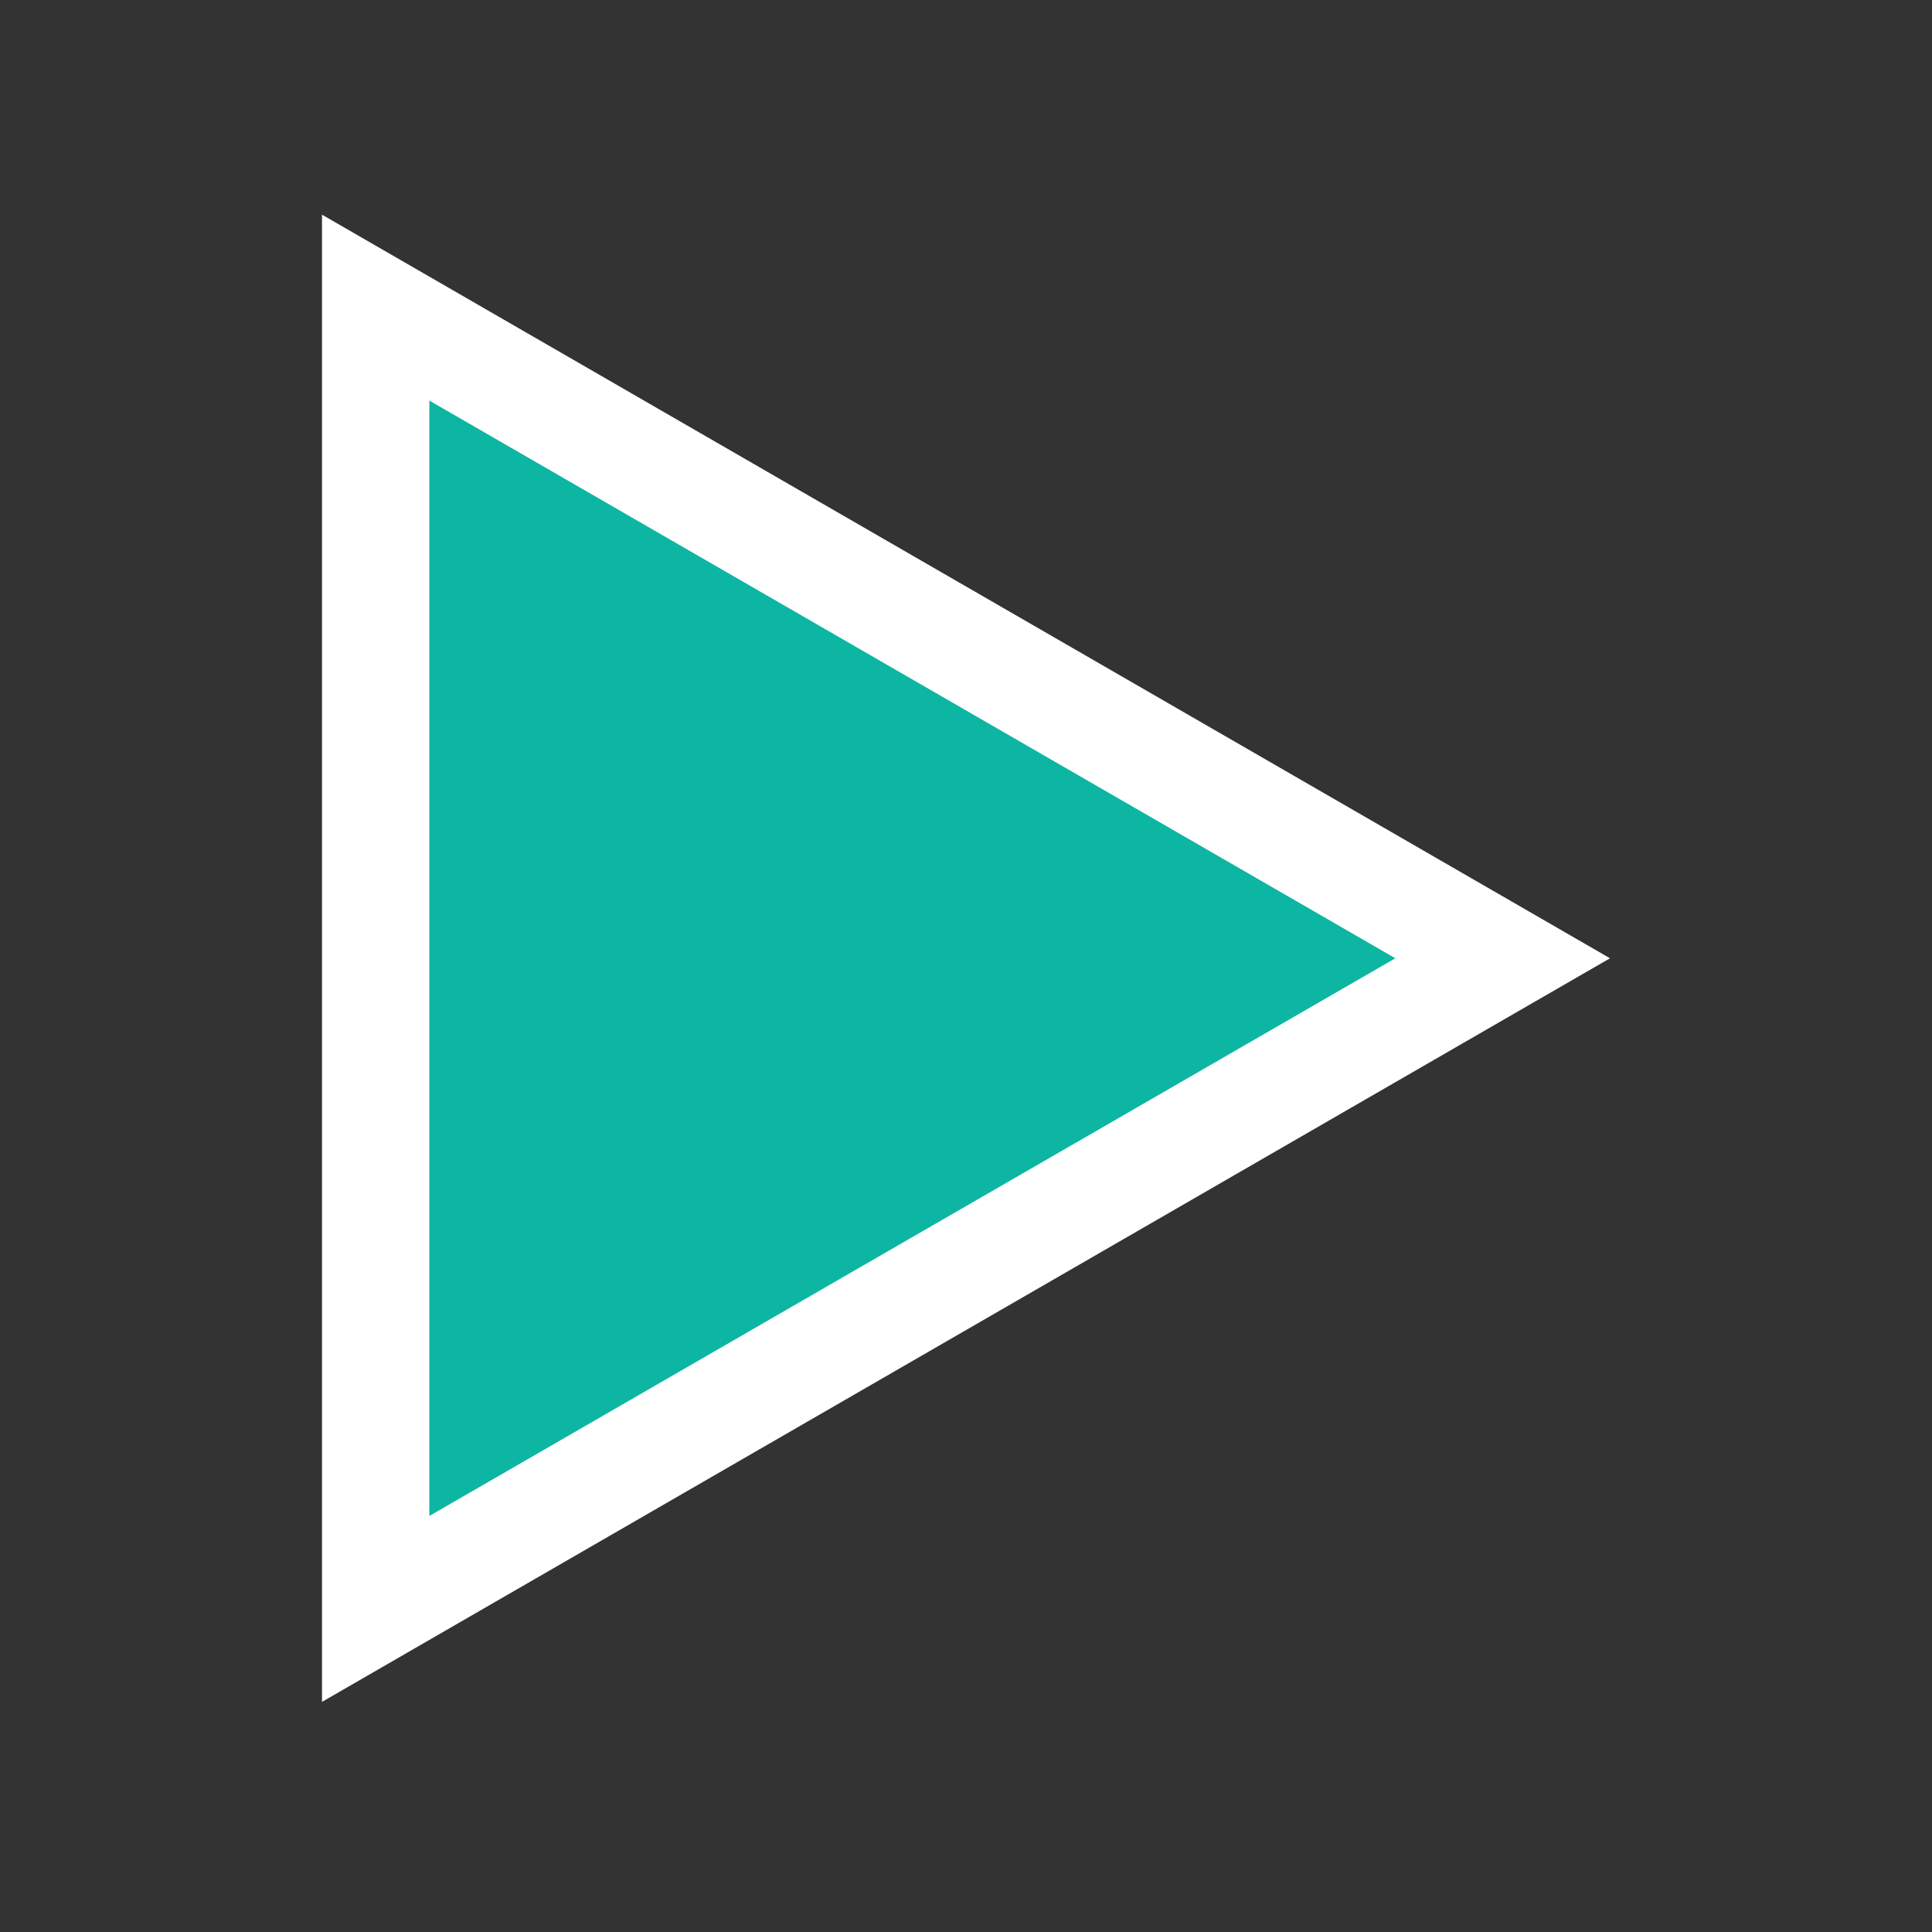
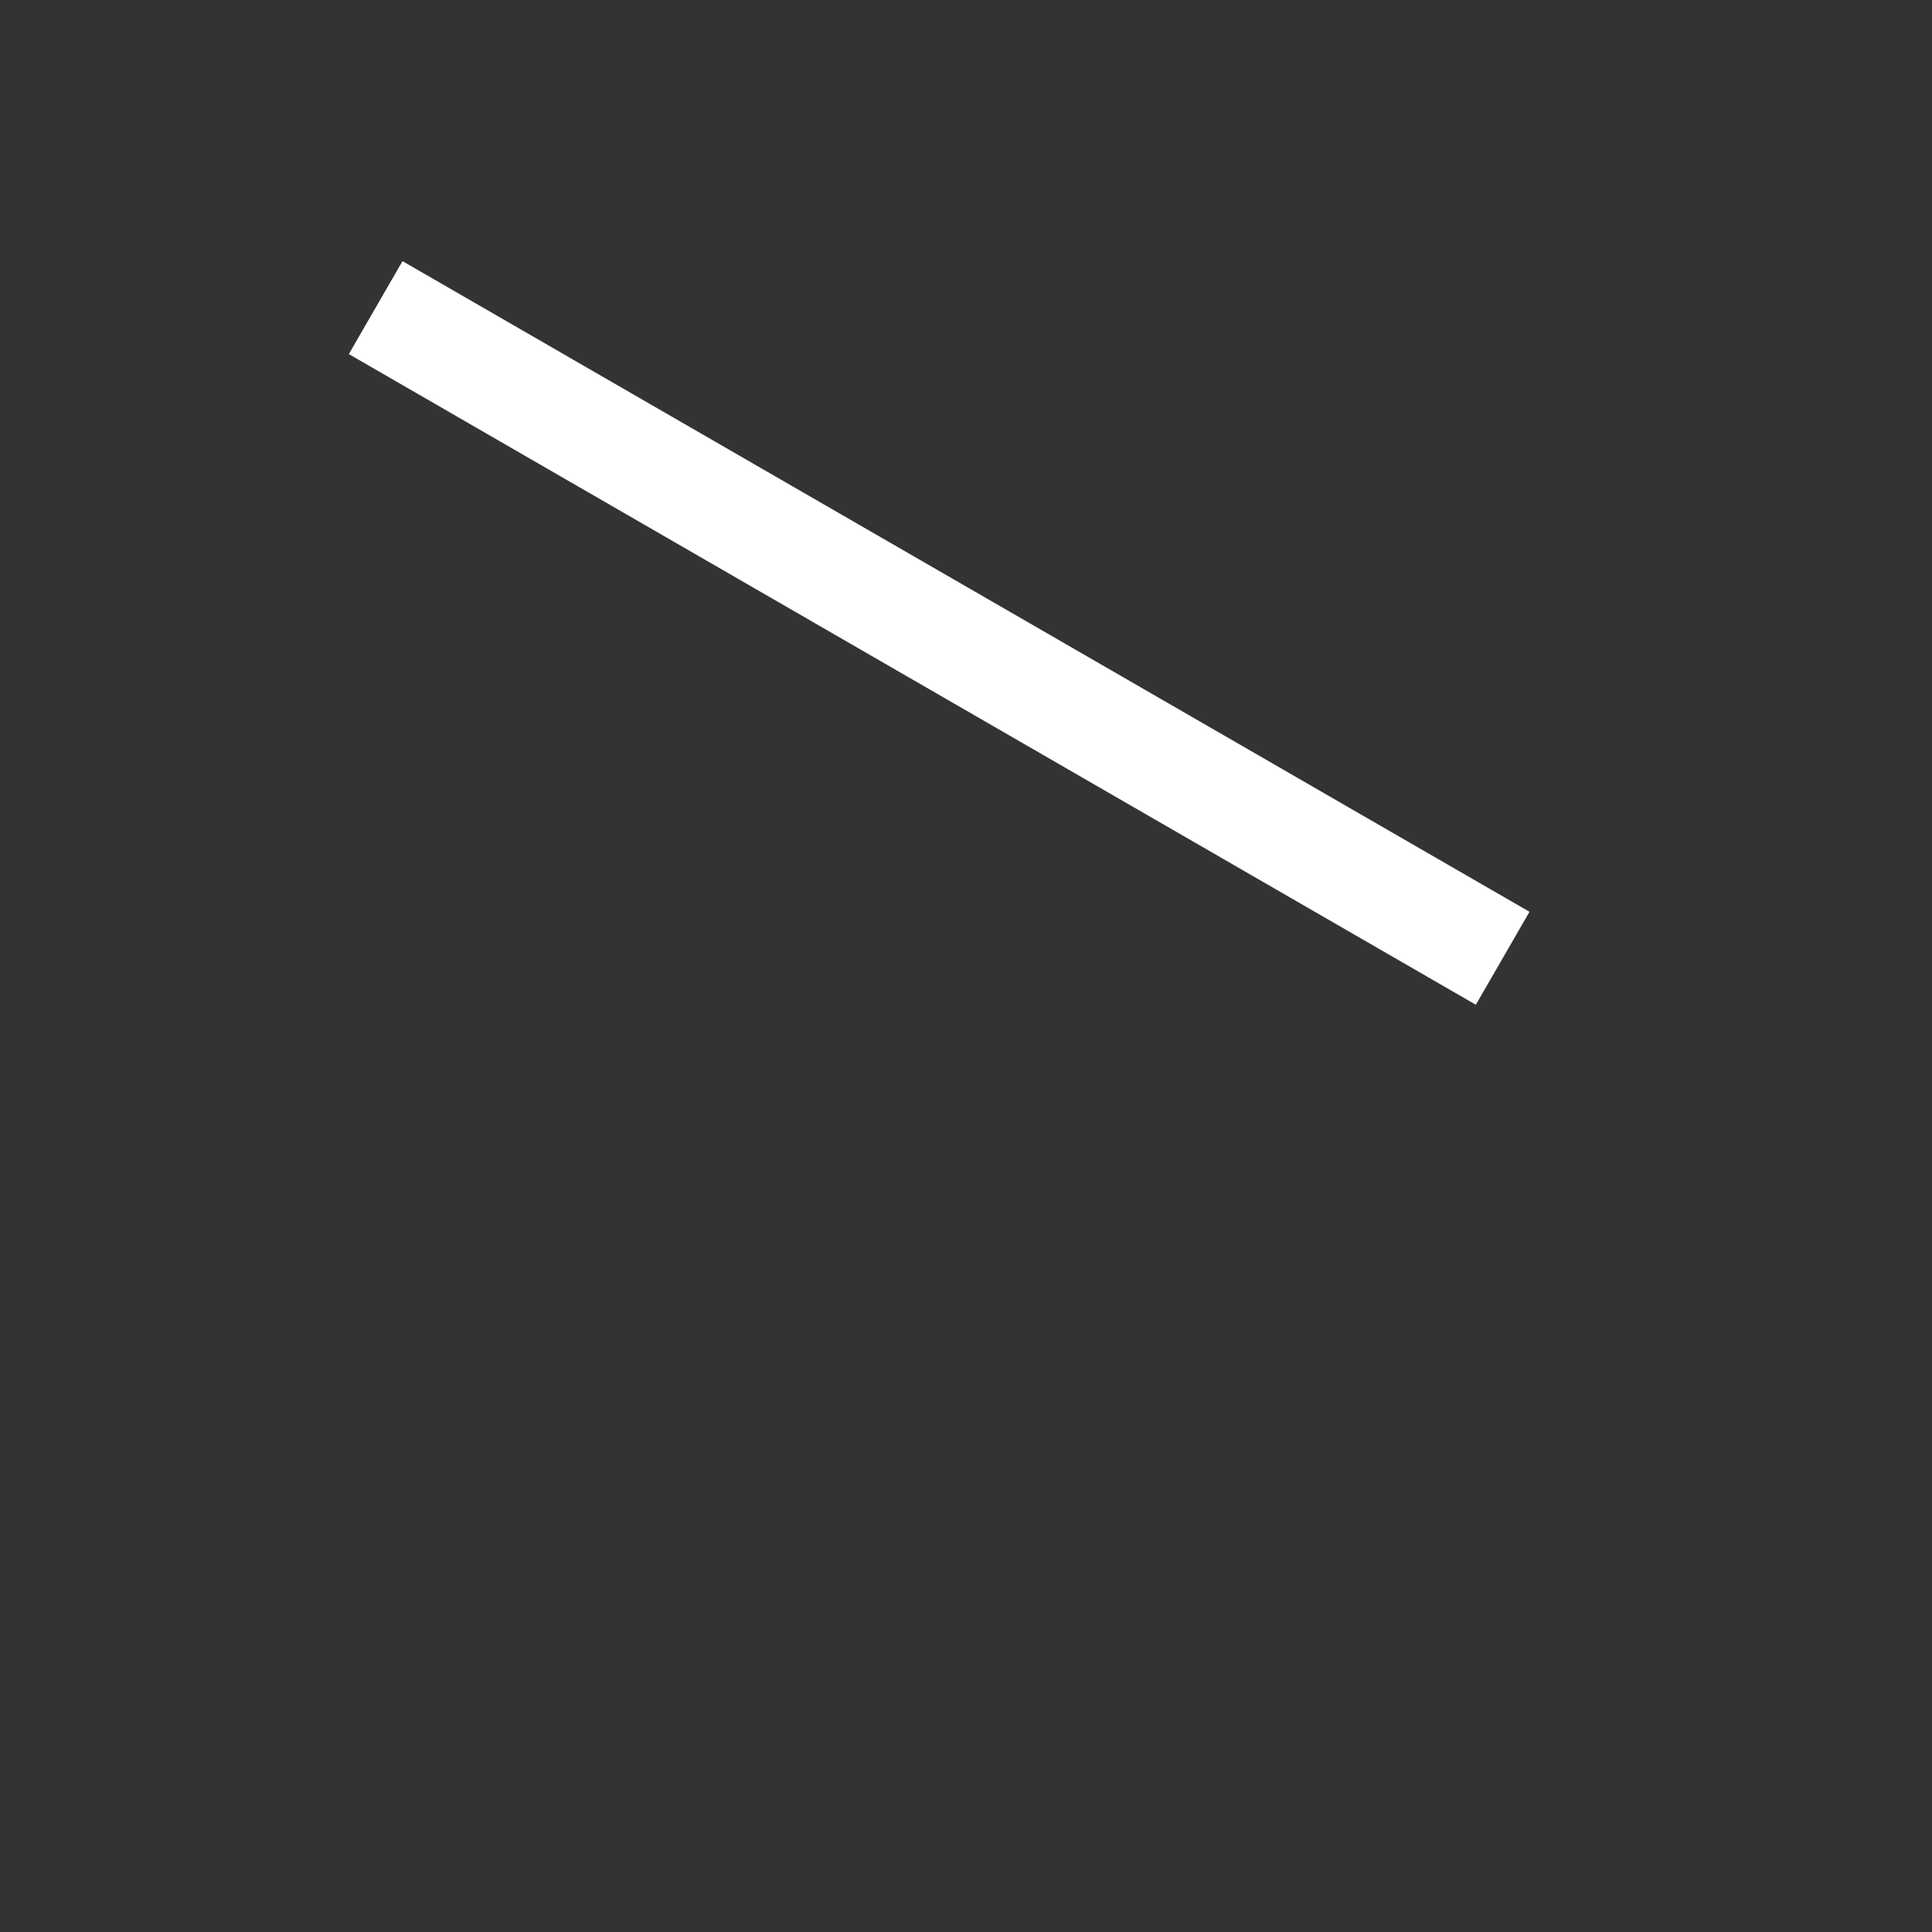
<svg xmlns="http://www.w3.org/2000/svg" width="18" height="18" viewBox="0 0 18 18" fill="none">
  <rect x="0" y="0" width="18" height="18" fill="#333333" stroke="none" />
-   <path d="M3.5 2.866L14 8.928L3.5 14.99L3.5 2.866Z" fill="#0DB6A3" stroke="white" />
+   <path d="M3.5 2.866L14 8.928L3.5 2.866Z" fill="#0DB6A3" stroke="white" />
</svg>